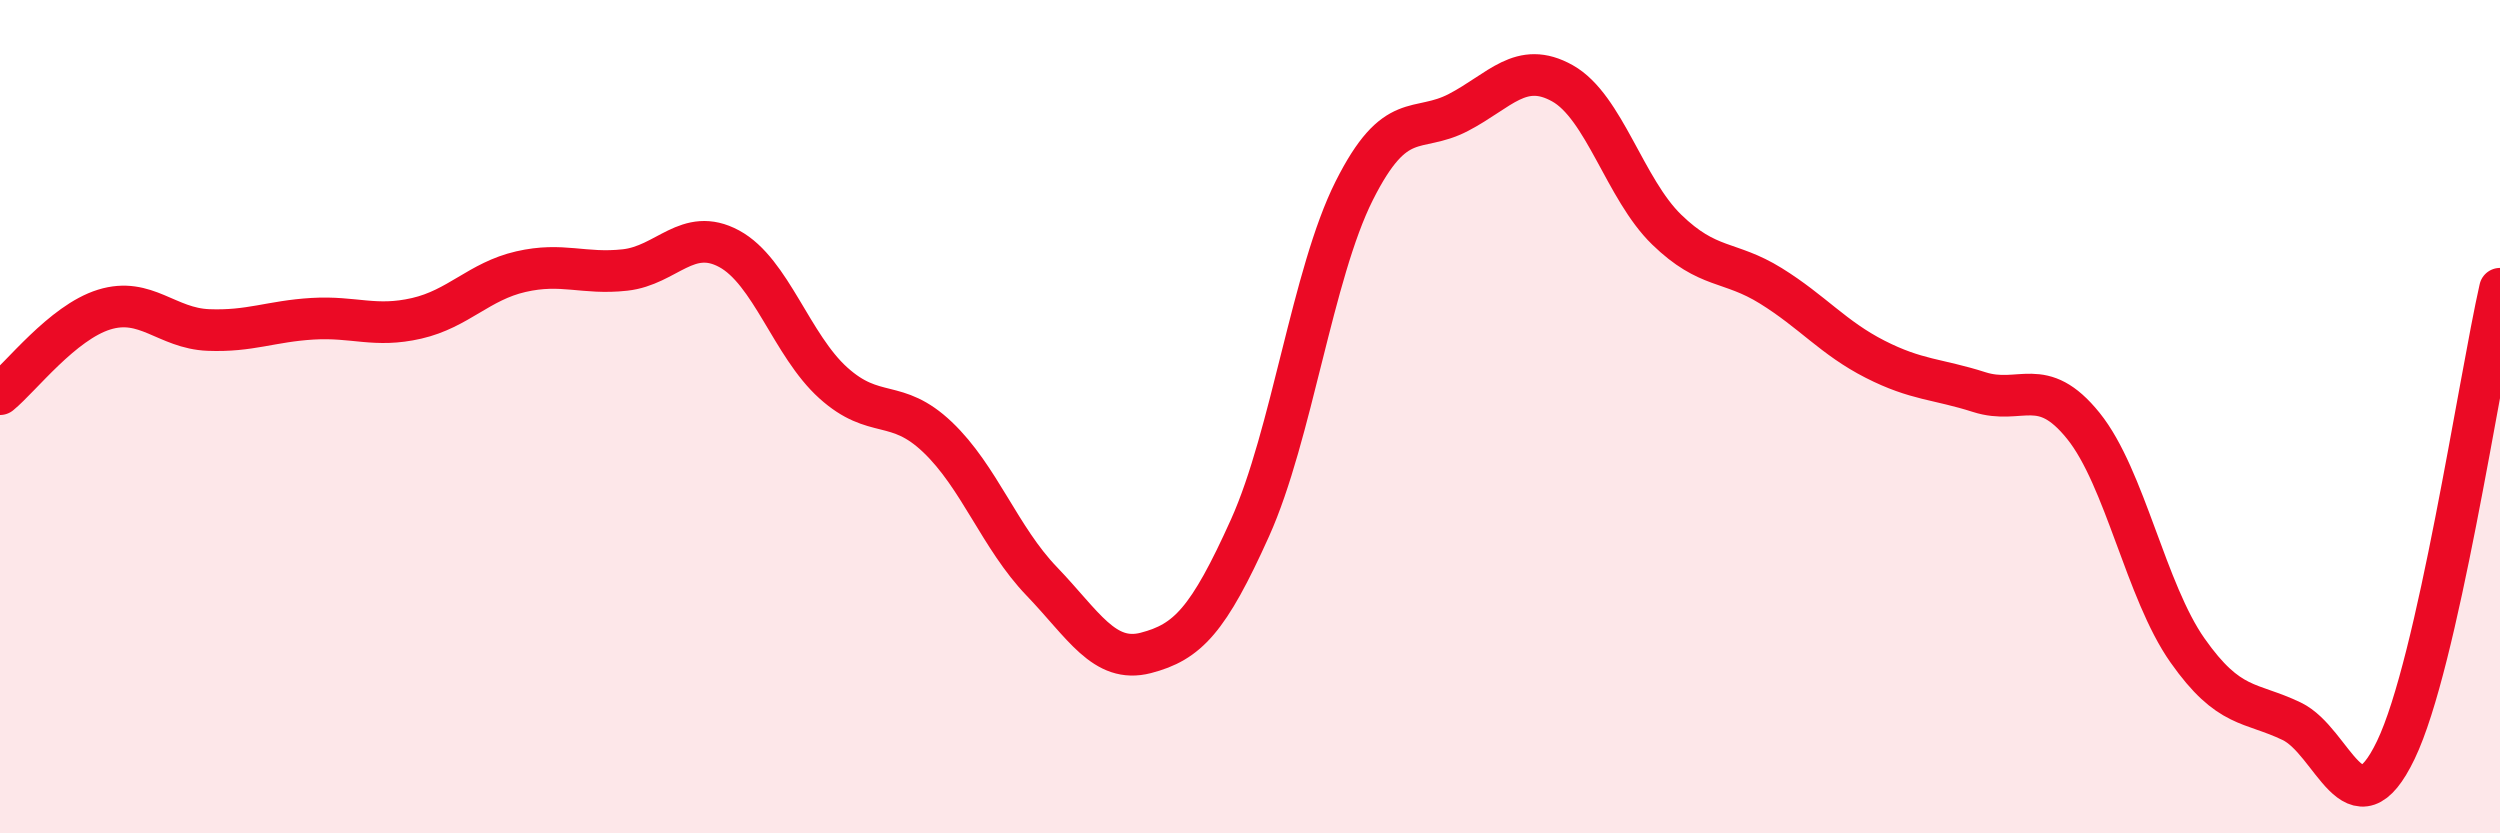
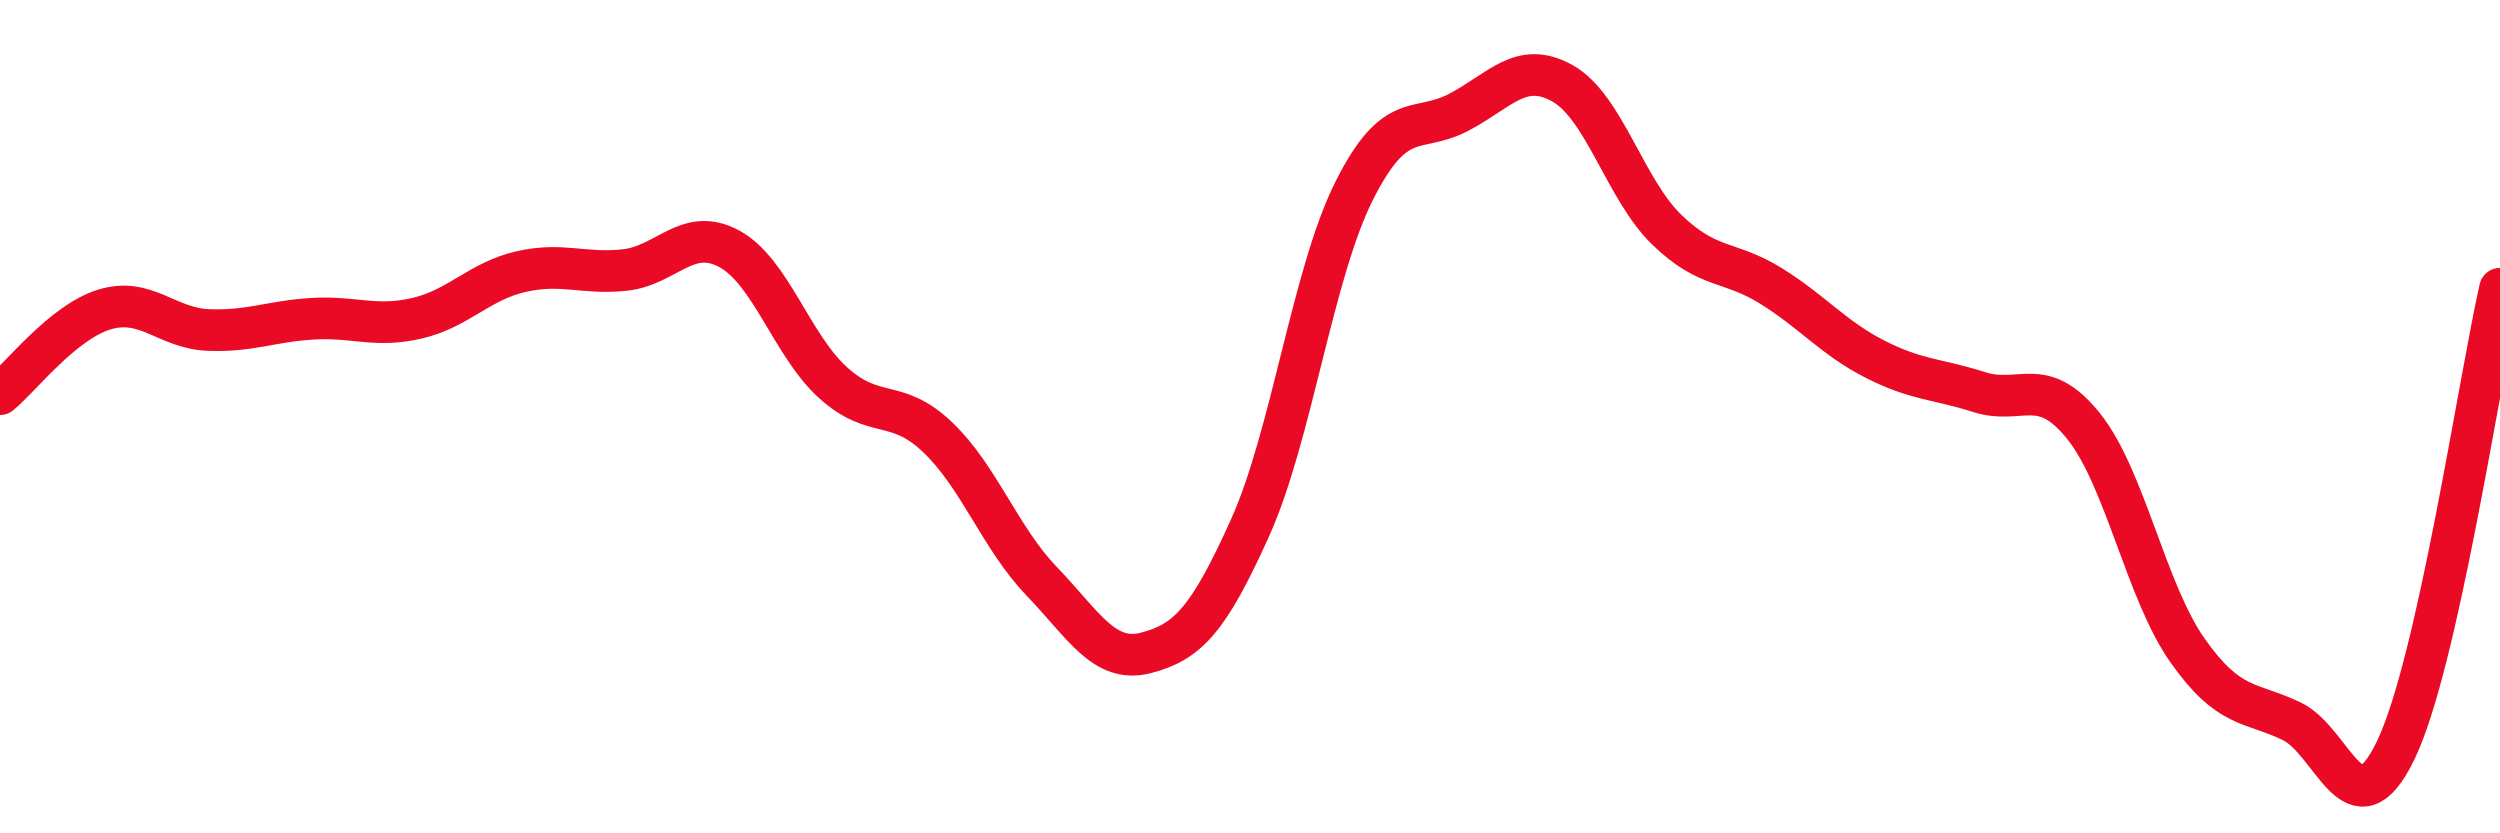
<svg xmlns="http://www.w3.org/2000/svg" width="60" height="20" viewBox="0 0 60 20">
-   <path d="M 0,9.46 C 0.5,9.05 1.5,7.74 2.5,7.43 C 3.5,7.12 4,7.88 5,7.92 C 6,7.96 6.5,7.71 7.5,7.65 C 8.5,7.59 9,7.87 10,7.64 C 11,7.41 11.5,6.75 12.5,6.52 C 13.5,6.29 14,6.59 15,6.48 C 16,6.37 16.5,5.43 17.5,5.97 C 18.5,6.51 19,8.29 20,9.19 C 21,10.09 21.5,9.54 22.5,10.49 C 23.5,11.44 24,12.91 25,13.95 C 26,14.99 26.5,15.93 27.5,15.67 C 28.5,15.41 29,14.89 30,12.67 C 31,10.45 31.5,6.57 32.5,4.58 C 33.5,2.59 34,3.22 35,2.7 C 36,2.18 36.5,1.44 37.5,2 C 38.5,2.56 39,4.54 40,5.51 C 41,6.48 41.5,6.24 42.5,6.86 C 43.5,7.48 44,8.11 45,8.62 C 46,9.13 46.5,9.09 47.5,9.41 C 48.5,9.73 49,8.98 50,10.22 C 51,11.46 51.5,14.19 52.5,15.61 C 53.5,17.03 54,16.83 55,17.31 C 56,17.79 56.5,20.08 57.5,18 C 58.5,15.92 59.5,9.14 60,6.93L60 20L0 20Z" fill="#EB0A25" opacity="0.1" stroke-linecap="round" stroke-linejoin="round" />
  <path d="M 0,9.46 C 0.5,9.05 1.5,7.74 2.5,7.43 C 3.5,7.12 4,7.88 5,7.92 C 6,7.96 6.5,7.71 7.5,7.65 C 8.5,7.59 9,7.87 10,7.64 C 11,7.41 11.5,6.75 12.5,6.52 C 13.5,6.29 14,6.59 15,6.48 C 16,6.37 16.5,5.43 17.5,5.97 C 18.5,6.51 19,8.29 20,9.19 C 21,10.09 21.5,9.54 22.5,10.49 C 23.5,11.44 24,12.91 25,13.95 C 26,14.99 26.5,15.93 27.5,15.67 C 28.5,15.41 29,14.89 30,12.67 C 31,10.45 31.5,6.57 32.5,4.58 C 33.5,2.59 34,3.22 35,2.7 C 36,2.18 36.5,1.44 37.5,2 C 38.5,2.56 39,4.54 40,5.51 C 41,6.48 41.5,6.24 42.5,6.86 C 43.5,7.48 44,8.11 45,8.62 C 46,9.13 46.5,9.09 47.5,9.41 C 48.5,9.73 49,8.98 50,10.22 C 51,11.46 51.5,14.19 52.5,15.61 C 53.5,17.03 54,16.83 55,17.31 C 56,17.79 56.5,20.08 57.5,18 C 58.5,15.92 59.5,9.14 60,6.93" stroke="#EB0A25" stroke-width="1" fill="none" stroke-linecap="round" stroke-linejoin="round" />
</svg>